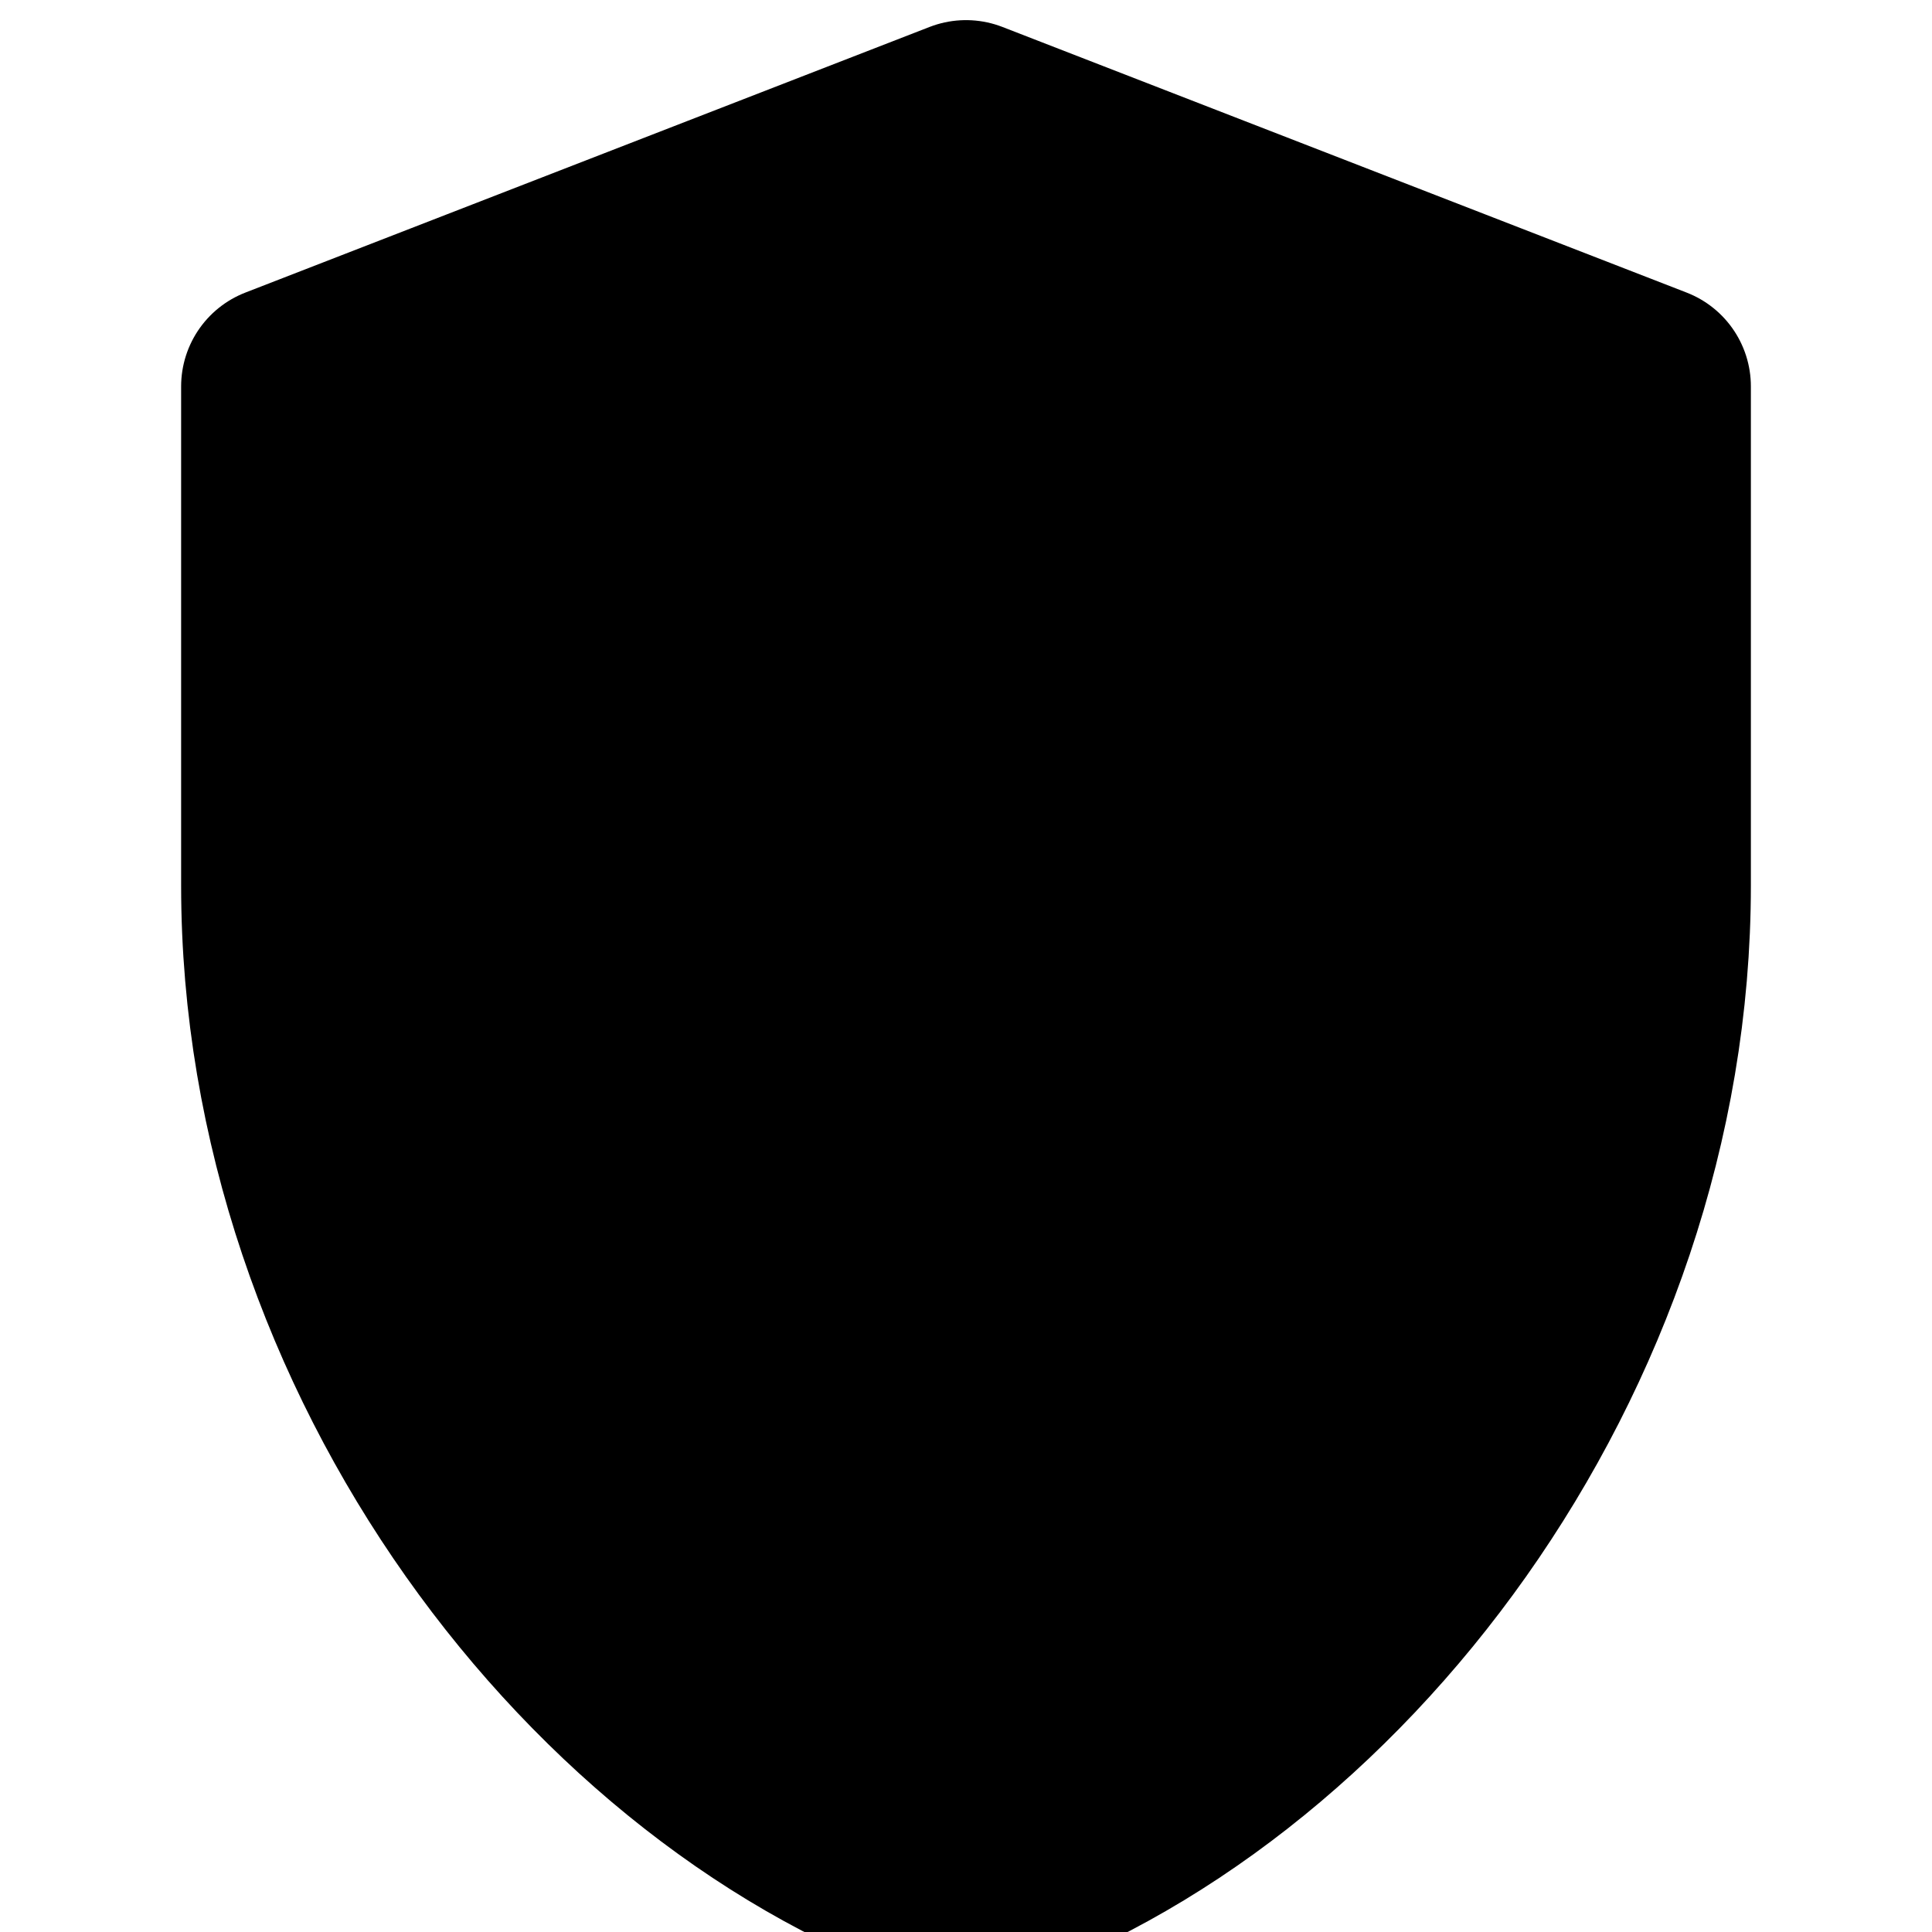
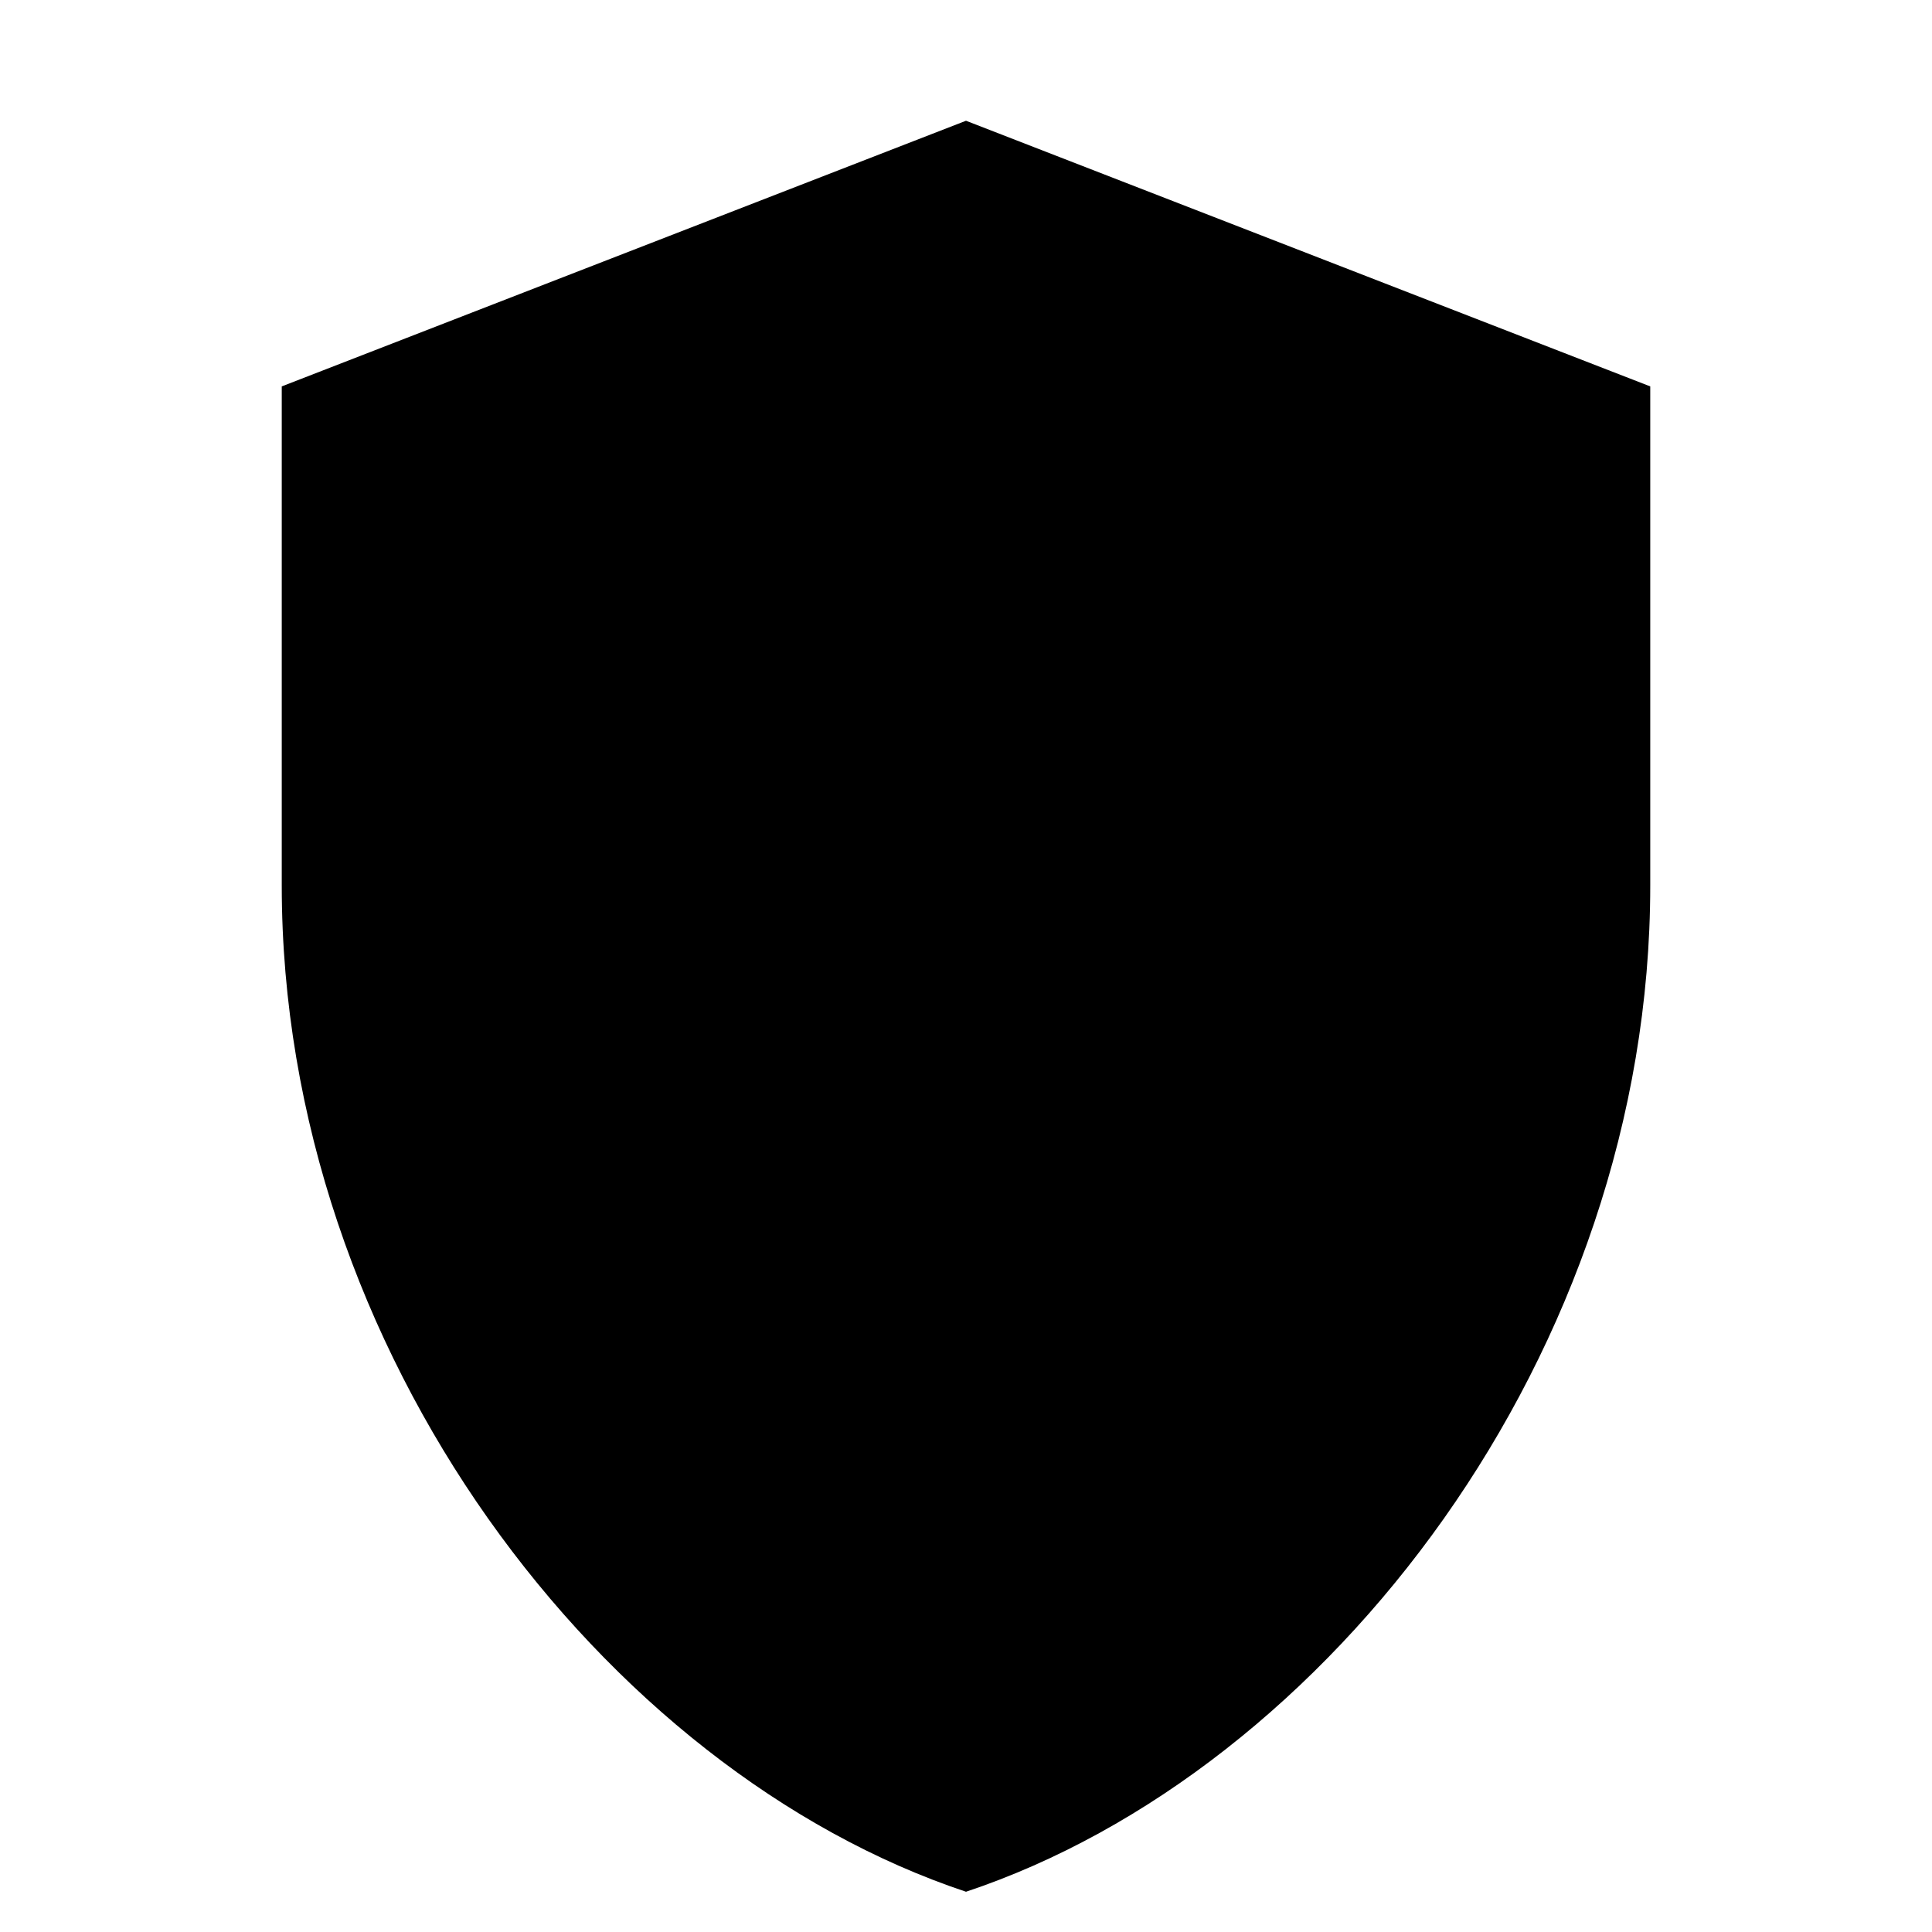
<svg xmlns="http://www.w3.org/2000/svg" viewBox="0 0 24 24" fill="none">
  <path d="M12 1.5L3.5 4.8v6.2c0 5.8 4 11 8.5 12.5 4.5-1.5 8.5-6.7 8.5-12.5V4.8L12 1.5z" fill="hsl(217, 91%, 60%)" fill-opacity="0.15" />
-   <path d="M12 1.5L3.5 4.8v6.2c0 5.8 4 11 8.5 12.5 4.5-1.5 8.5-6.7 8.5-12.5V4.8L12 1.5z" stroke="hsl(217, 91%, 60%)" stroke-width="2.5" stroke-linecap="round" stroke-linejoin="round" />
-   <path d="M13.5 7L9.5 12.5H12L10.5 17L14.5 11.5H12L13.5 7Z" fill="hsl(174, 100%, 35%)" stroke="hsl(174, 100%, 35%)" stroke-width="0.8" stroke-linecap="round" stroke-linejoin="round" />
</svg>